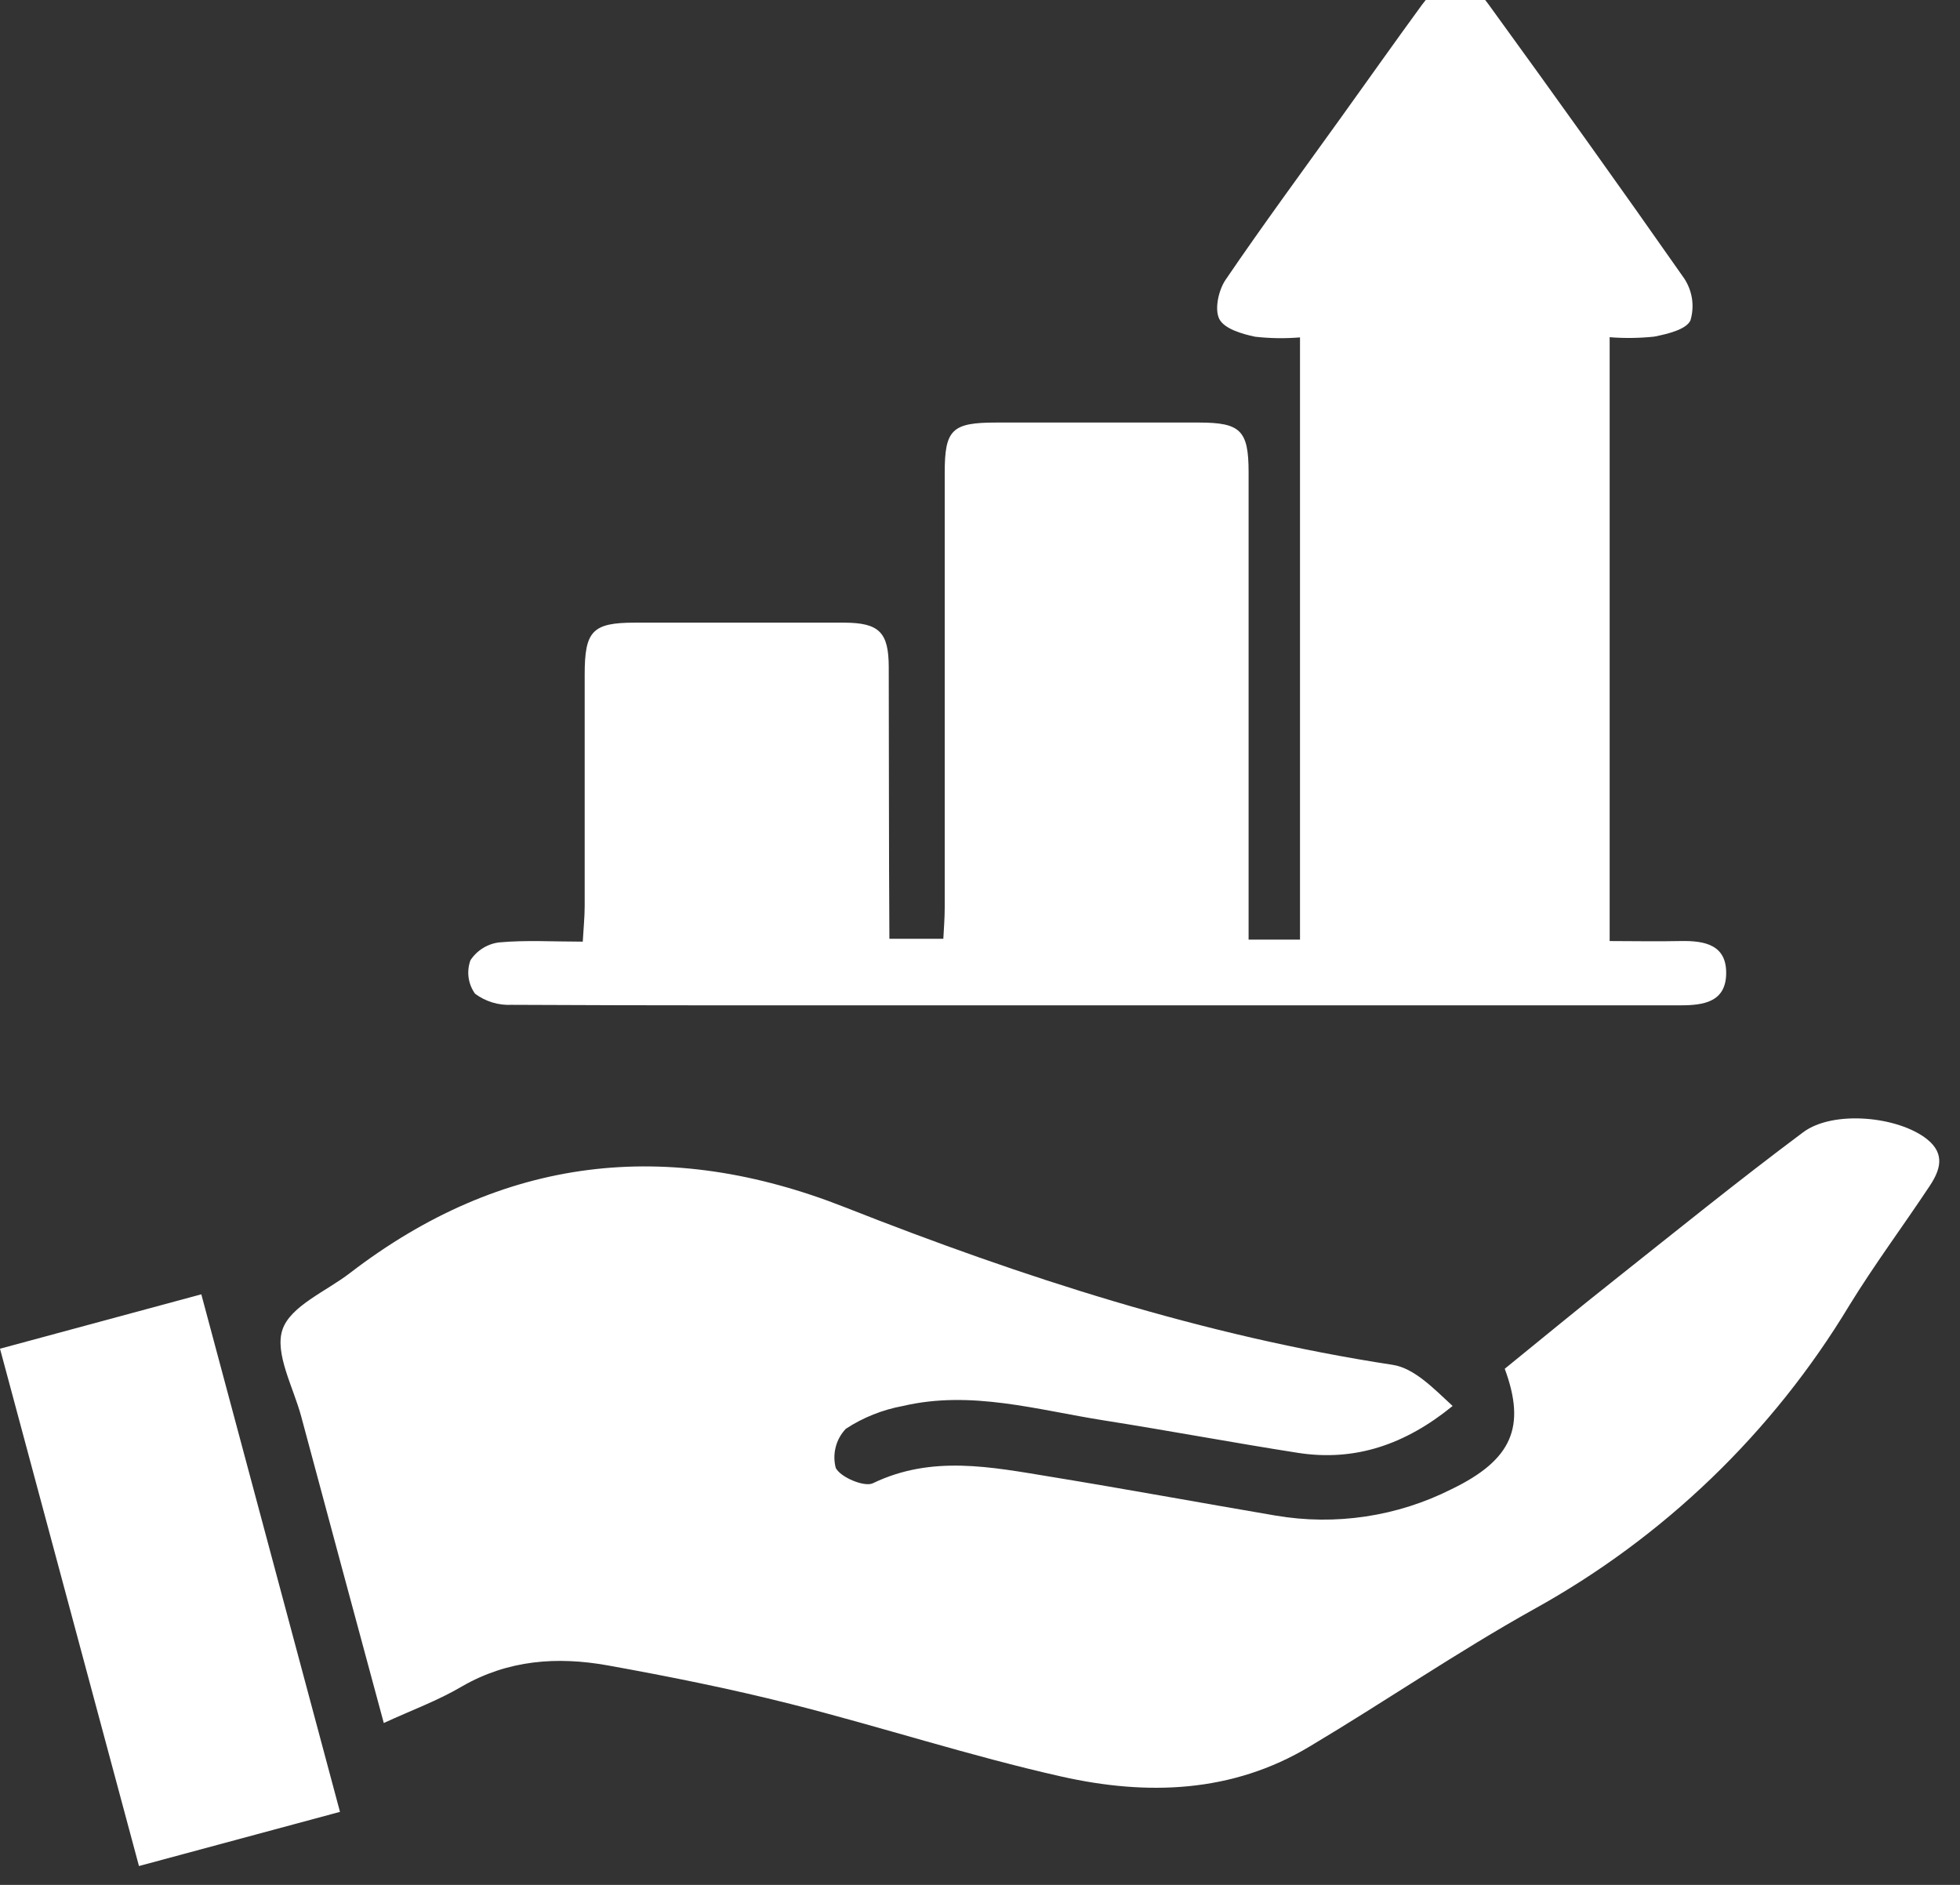
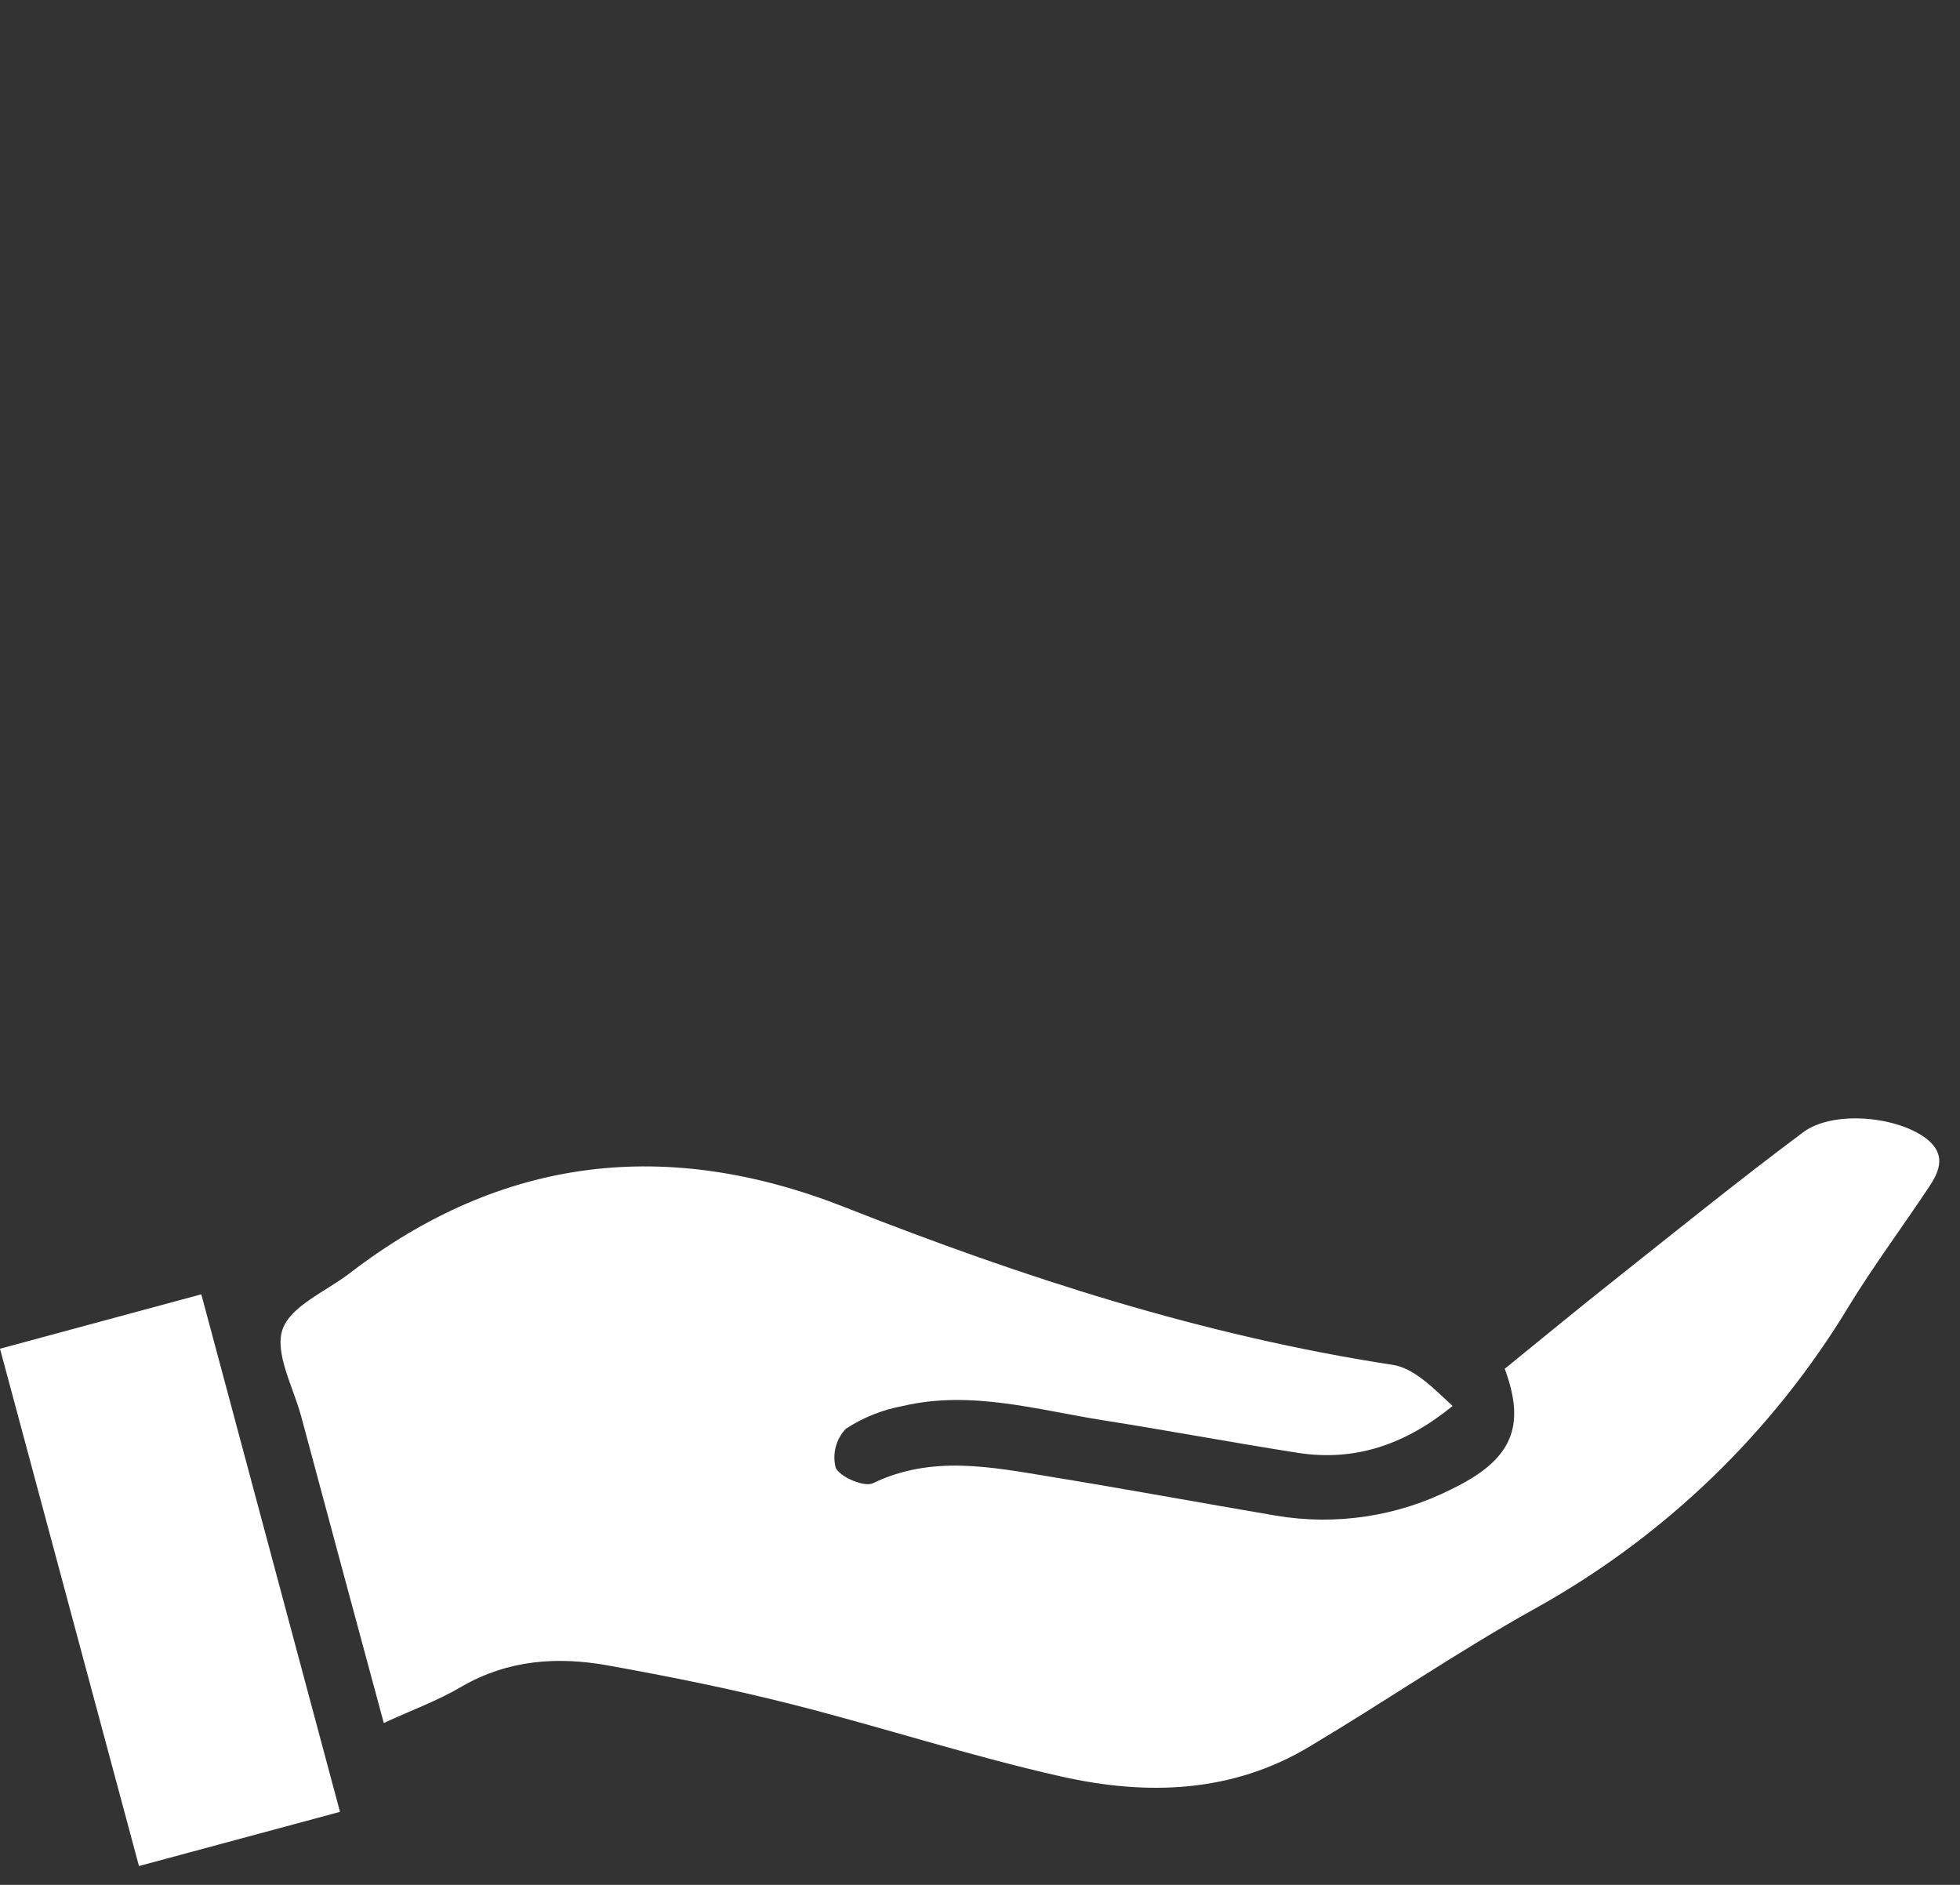
<svg xmlns="http://www.w3.org/2000/svg" width="52" height="50" viewBox="0 0 52 50" fill="none">
  <rect x="0" y="0" width="52" height="50" fill="#333333" stroke="none" />
-   <path d="M23.579 17.706C23.579 16.773 23.328 16.522 22.401 16.517C20.549 16.517 18.696 16.517 16.843 16.517C15.716 16.517 15.512 16.739 15.512 17.892C15.512 19.939 15.512 21.985 15.512 24.032C15.512 24.325 15.481 24.617 15.461 24.979C14.667 24.979 13.949 24.934 13.244 24.999C13.09 25.017 12.942 25.07 12.81 25.152C12.678 25.234 12.566 25.343 12.481 25.473C12.428 25.62 12.411 25.777 12.432 25.932C12.454 26.086 12.512 26.233 12.603 26.36C12.882 26.568 13.225 26.672 13.572 26.655C17.417 26.675 21.259 26.668 25.102 26.668C31.606 26.668 38.104 26.668 44.596 26.668C45.208 26.668 45.774 26.573 45.796 25.85C45.82 25.065 45.233 24.95 44.588 24.963C43.942 24.977 43.339 24.963 42.705 24.963V8.945C43.098 8.976 43.493 8.971 43.885 8.93C44.235 8.861 44.741 8.741 44.849 8.498C44.904 8.312 44.918 8.117 44.89 7.925C44.861 7.734 44.791 7.551 44.685 7.389C42.978 4.95 41.231 2.511 39.481 0.101C38.896 -0.709 38.326 -0.691 37.718 0.138C37.002 1.118 36.299 2.114 35.59 3.101C34.559 4.537 33.508 5.963 32.514 7.424C32.328 7.699 32.217 8.207 32.35 8.464C32.483 8.722 32.951 8.859 33.297 8.932C33.693 8.977 34.093 8.983 34.49 8.95V24.925H33.126V23.89C33.126 20.101 33.126 16.312 33.126 12.522C33.126 11.413 32.905 11.211 31.816 11.209C30.02 11.209 28.223 11.209 26.424 11.209C25.255 11.209 25.064 11.396 25.064 12.54C25.064 16.383 25.064 20.226 25.064 24.07C25.064 24.36 25.04 24.648 25.027 24.903H23.596C23.581 22.46 23.585 20.083 23.579 17.706Z" fill="white" />
  <path d="M12.257 44.735C13.479 44.03 14.783 43.939 16.113 44.176C17.741 44.469 19.368 44.795 20.971 45.2C23.377 45.808 25.743 46.584 28.164 47.127C30.419 47.633 32.685 47.571 34.752 46.325C36.747 45.136 38.663 43.821 40.685 42.693C44.138 40.787 47.028 38.005 49.064 34.628C49.73 33.544 50.49 32.524 51.193 31.464C51.468 31.05 51.623 30.617 51.126 30.22C50.364 29.613 48.636 29.44 47.838 30.036C46.115 31.322 44.441 32.677 42.756 34.014C41.834 34.744 40.927 35.493 39.922 36.309C40.486 37.839 40.131 38.719 38.512 39.502C37.069 40.23 35.431 40.475 33.838 40.203C31.843 39.863 29.869 39.5 27.878 39.174C26.302 38.917 24.725 38.591 23.16 39.345C22.938 39.456 22.297 39.189 22.173 38.939C22.125 38.757 22.125 38.567 22.172 38.385C22.218 38.203 22.311 38.037 22.441 37.901C22.901 37.6 23.416 37.395 23.956 37.296C25.767 36.872 27.523 37.402 29.288 37.679C31.007 37.95 32.716 38.271 34.437 38.54C35.953 38.775 37.286 38.318 38.539 37.296C38.031 36.828 37.523 36.294 36.949 36.205C31.92 35.435 27.131 33.883 22.417 32.025C17.703 30.167 13.326 30.666 9.284 33.77C8.654 34.256 7.707 34.642 7.494 35.271C7.282 35.901 7.78 36.795 7.989 37.566C8.71 40.258 9.437 42.946 10.182 45.706C10.918 45.367 11.619 45.112 12.257 44.735Z" fill="white" />
  <path d="M0 35.777C1.246 40.418 2.461 44.935 3.687 49.5L9.02 48.063L5.341 34.334L0 35.777Z" fill="white" />
</svg>